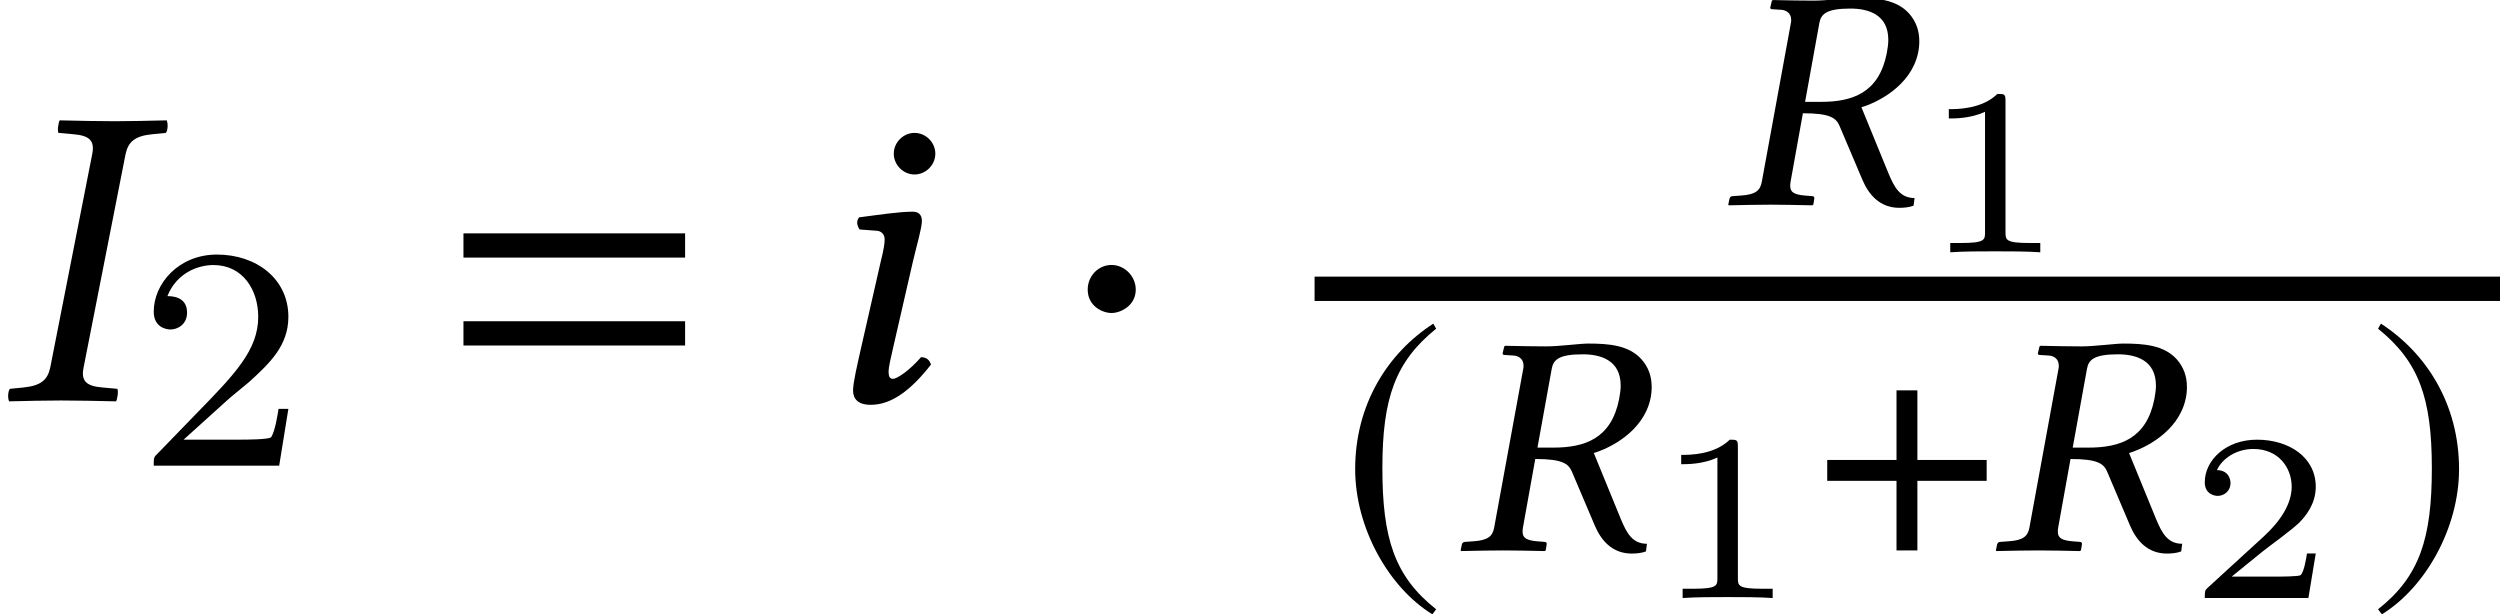
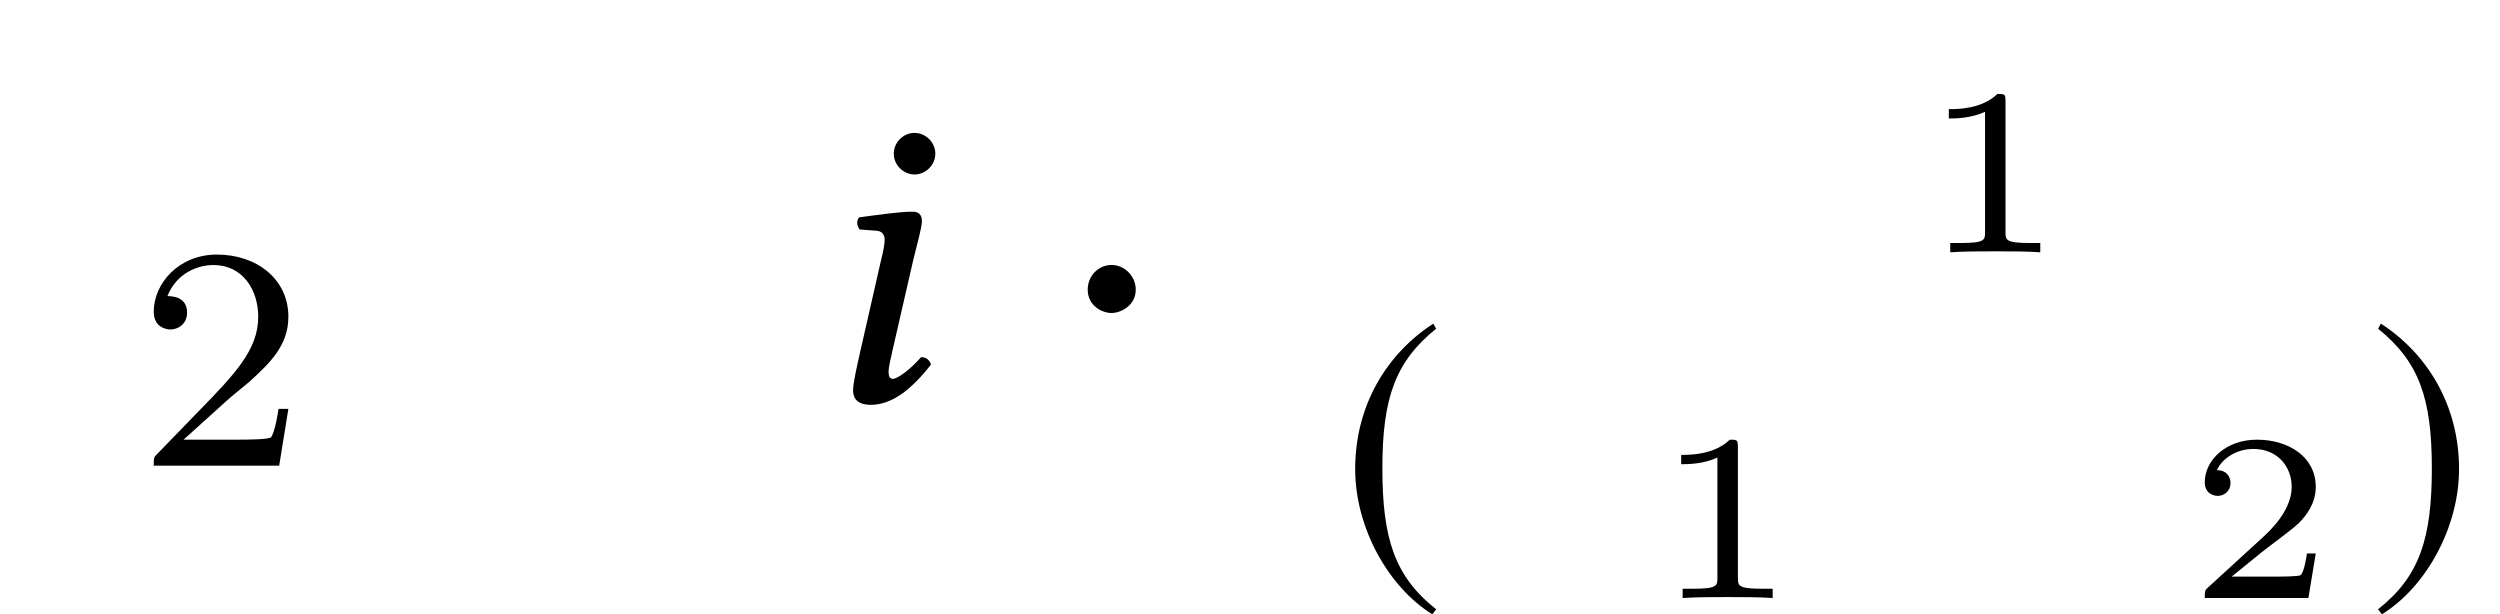
<svg xmlns="http://www.w3.org/2000/svg" xmlns:xlink="http://www.w3.org/1999/xlink" version="1.1" width="62.756pt" height="15.42pt" viewBox="75.552 58.689 62.756 15.42">
  <defs>
    <path id="g18-49" d="M2.146-3.796C2.146-3.975 2.122-3.975 1.943-3.975C1.548-3.593 .938-3.593 .723-3.593V-3.359C.879-3.359 1.273-3.359 1.632-3.527V-.508C1.632-.311 1.632-.233 1.016-.233H.759V0C1.088-.024 1.554-.024 1.889-.024S2.69-.024 3.019 0V-.233H2.762C2.146-.233 2.146-.311 2.146-.508V-3.796Z" />
    <path id="g18-50" d="M3.216-1.118H2.995C2.983-1.034 2.923-.64 2.833-.574C2.792-.538 2.307-.538 2.224-.538H1.106L1.871-1.16C2.074-1.321 2.606-1.704 2.792-1.883C2.971-2.062 3.216-2.367 3.216-2.792C3.216-3.539 2.54-3.975 1.739-3.975C.968-3.975 .43-3.467 .43-2.905C.43-2.6 .687-2.564 .753-2.564C.903-2.564 1.076-2.672 1.076-2.887C1.076-3.019 .998-3.21 .735-3.21C.873-3.515 1.237-3.742 1.65-3.742C2.277-3.742 2.612-3.276 2.612-2.792C2.612-2.367 2.331-1.931 1.913-1.548L.496-.251C.436-.191 .43-.185 .43 0H3.031L3.216-1.118Z" />
    <path id="g19-50" d="M2.248-1.626C2.375-1.745 2.71-2.008 2.837-2.12C3.332-2.574 3.802-3.013 3.802-3.738C3.802-4.686 3.005-5.3 2.008-5.3C1.052-5.3 .422-4.575 .422-3.866C.422-3.475 .733-3.419 .845-3.419C1.012-3.419 1.259-3.539 1.259-3.842C1.259-4.256 .861-4.256 .765-4.256C.996-4.838 1.53-5.037 1.921-5.037C2.662-5.037 3.045-4.407 3.045-3.738C3.045-2.909 2.463-2.303 1.522-1.339L.518-.303C.422-.215 .422-.199 .422 0H3.571L3.802-1.427H3.555C3.531-1.267 3.467-.869 3.371-.717C3.324-.654 2.718-.654 2.59-.654H1.172L2.248-1.626Z" />
-     <path id="g15-30" d="M2.315-6.184L1.261-.826C1.196-.522 1.032-.37 .587-.326L.25-.293C.206-.25 .185-.076 .228 .022C.717 .011 1.109 0 1.532 0C1.945 0 2.435 .011 2.913 .022C2.945-.022 2.978-.239 2.945-.293L2.576-.326C2.152-.359 2.032-.5 2.098-.826L3.152-6.184C3.217-6.488 3.38-6.641 3.826-6.684L4.163-6.717C4.206-6.76 4.228-6.934 4.184-7.032C3.695-7.021 3.304-7.01 2.88-7.01C2.467-7.01 1.978-7.021 1.5-7.032C1.467-6.988 1.435-6.771 1.467-6.717L1.837-6.684C2.261-6.651 2.38-6.51 2.315-6.184Z" />
    <path id="g15-56" d="M2.185-6.195C2.185-5.912 2.424-5.673 2.706-5.673S3.228-5.912 3.228-6.195S2.989-6.717 2.706-6.717S2.185-6.478 2.185-6.195ZM2.663-3.478C2.761-3.902 2.891-4.326 2.891-4.51C2.891-4.663 2.804-4.739 2.663-4.739C2.315-4.739 1.826-4.663 1.315-4.597C1.239-4.51 1.261-4.391 1.326-4.293L1.761-4.26C1.891-4.25 1.956-4.152 1.956-4.043C1.956-3.945 1.935-3.793 1.858-3.489L1.348-1.25C1.272-.902 1.163-.456 1.163-.25S1.282 .109 1.609 .109C2.13 .109 2.619-.261 3.119-.902C3.087-1 3.021-1.087 2.869-1.087C2.587-.761 2.271-.543 2.163-.543C2.087-.543 2.054-.598 2.054-.728C2.054-.826 2.108-1.065 2.174-1.348L2.663-3.478Z" />
-     <path id="g11-39" d="M3.2-4.923C3.645-4.923 4.153-4.78 4.153-4.137C4.153-4.034 4.137-3.923 4.113-3.795C3.915-2.803 3.248-2.581 2.462-2.581H2.064L2.422-4.558C2.462-4.788 2.604-4.923 3.2-4.923ZM3.335-5.193C3.136-5.193 2.612-5.122 2.287-5.122S1.644-5.129 1.255-5.137L1.231-5.122L1.191-4.955C1.183-4.923 1.207-4.907 1.231-4.907L1.477-4.891C1.564-4.883 1.715-4.828 1.715-4.637C1.715-4.613 1.715-4.582 1.707-4.558L.977-.572C.937-.349 .81-.254 .461-.23L.246-.214C.206-.214 .175-.191 .167-.151L.135 0L.151 .016C.54 .008 .881 0 1.199 0S1.85 .008 2.239 .016L2.271 0L2.295-.151C2.303-.191 2.279-.214 2.247-.214L2.049-.23C1.795-.254 1.691-.31 1.691-.468C1.691-.5 1.691-.532 1.699-.572L2.009-2.295C2.692-2.295 2.835-2.176 2.922-1.993L3.502-.627C3.66-.254 3.938 .079 4.431 .079C4.55 .079 4.693 .064 4.788 .024L4.812-.167C4.447-.167 4.304-.437 4.161-.778L3.478-2.446C3.859-2.557 4.717-2.97 4.899-3.803C4.923-3.907 4.931-4.01 4.931-4.105C4.931-4.367 4.852-4.597 4.677-4.796C4.359-5.153 3.851-5.193 3.335-5.193Z" />
-     <path id="g3-61" d="M5.999-3.587V-4.195H.435V-3.587H5.999ZM5.999-1.38V-1.989H.435V-1.38H5.999Z" />
    <path id="g5-1" d="M1.437-2.033C1.437-2.279 1.231-2.485 .993-2.485S.556-2.287 .556-2.033C.556-1.731 .826-1.604 .993-1.604S1.437-1.739 1.437-2.033Z" />
-     <path id="g5-184" d="M1.977-2.271H.238V-1.747H1.977V0H2.501V-1.747H4.24V-2.271H2.501V-4.018H1.977V-2.271Z" />
    <path id="g5-185" d="M2.342-5.693C1.191-4.947 .381-3.66 .381-2.041C.381-.564 1.223 .929 2.319 1.604L2.414 1.477C1.366 .651 1.064-.31 1.064-2.064C1.064-3.827 1.39-4.74 2.414-5.566L2.342-5.693Z" />
    <path id="g5-186" d="M.302-5.693L.23-5.566C1.255-4.74 1.58-3.827 1.58-2.064C1.58-.31 1.278 .651 .23 1.477L.326 1.604C1.421 .929 2.263-.564 2.263-2.041C2.263-3.66 1.453-4.947 .302-5.693Z" />
    <use id="g8-1" xlink:href="#g5-1" transform="scale(1.369)" />
  </defs>
  <g id="page1">
    <use x="75.552" y="68.742" xlink:href="#g15-30" />
    <use x="78.989" y="70.379" xlink:href="#g19-50" />
    <use x="86.751" y="68.742" xlink:href="#g3-61" />
    <use x="95.803" y="68.742" xlink:href="#g15-56" />
    <use x="102.095" y="68.742" xlink:href="#g8-1" />
    <use x="118.8" y="63.827" xlink:href="#g11-39" />
    <use x="123.749" y="65.022" xlink:href="#g18-49" />
-     <rect x="108.551" y="65.633" height=".611" width="29.758" />
    <use x="109.189" y="72.506" xlink:href="#g5-185" />
    <use x="112.082" y="72.506" xlink:href="#g11-39" />
    <use x="117.031" y="73.701" xlink:href="#g18-49" />
    <use x="121.182" y="72.506" xlink:href="#g5-184" />
    <use x="125.518" y="72.506" xlink:href="#g11-39" />
    <use x="130.467" y="73.701" xlink:href="#g18-50" />
    <use x="135.017" y="72.506" xlink:href="#g5-186" />
  </g>
</svg>